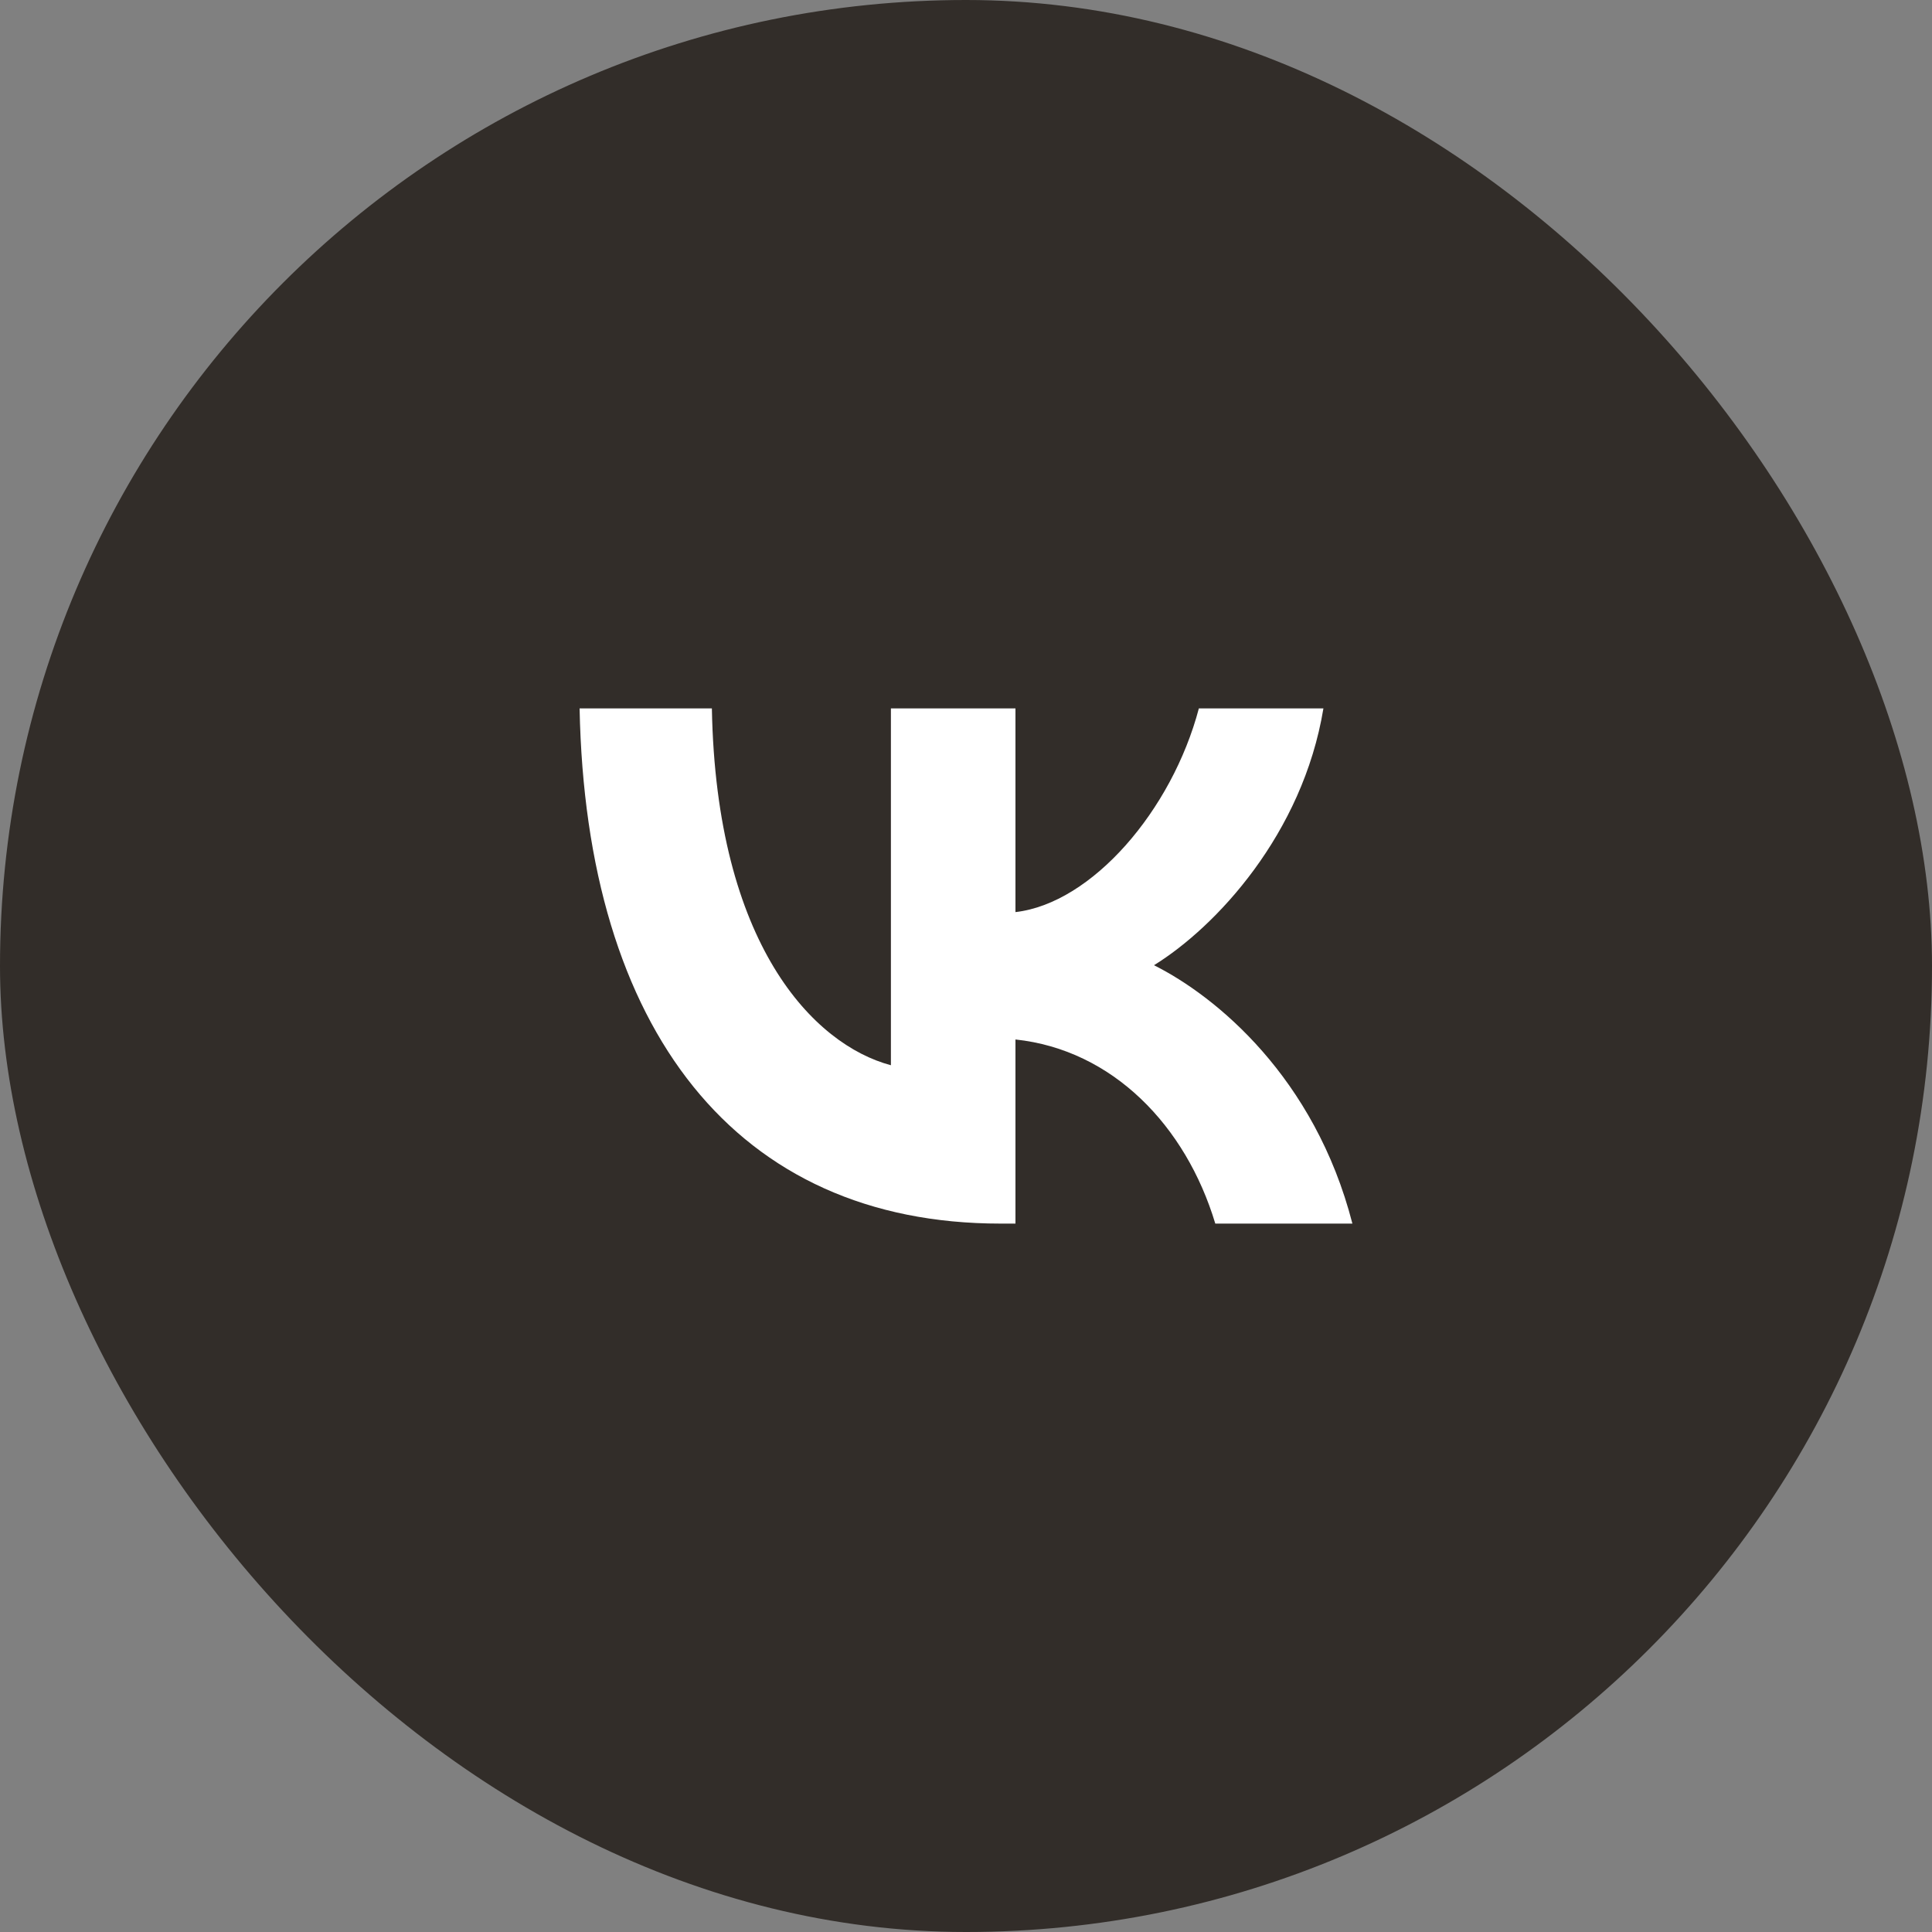
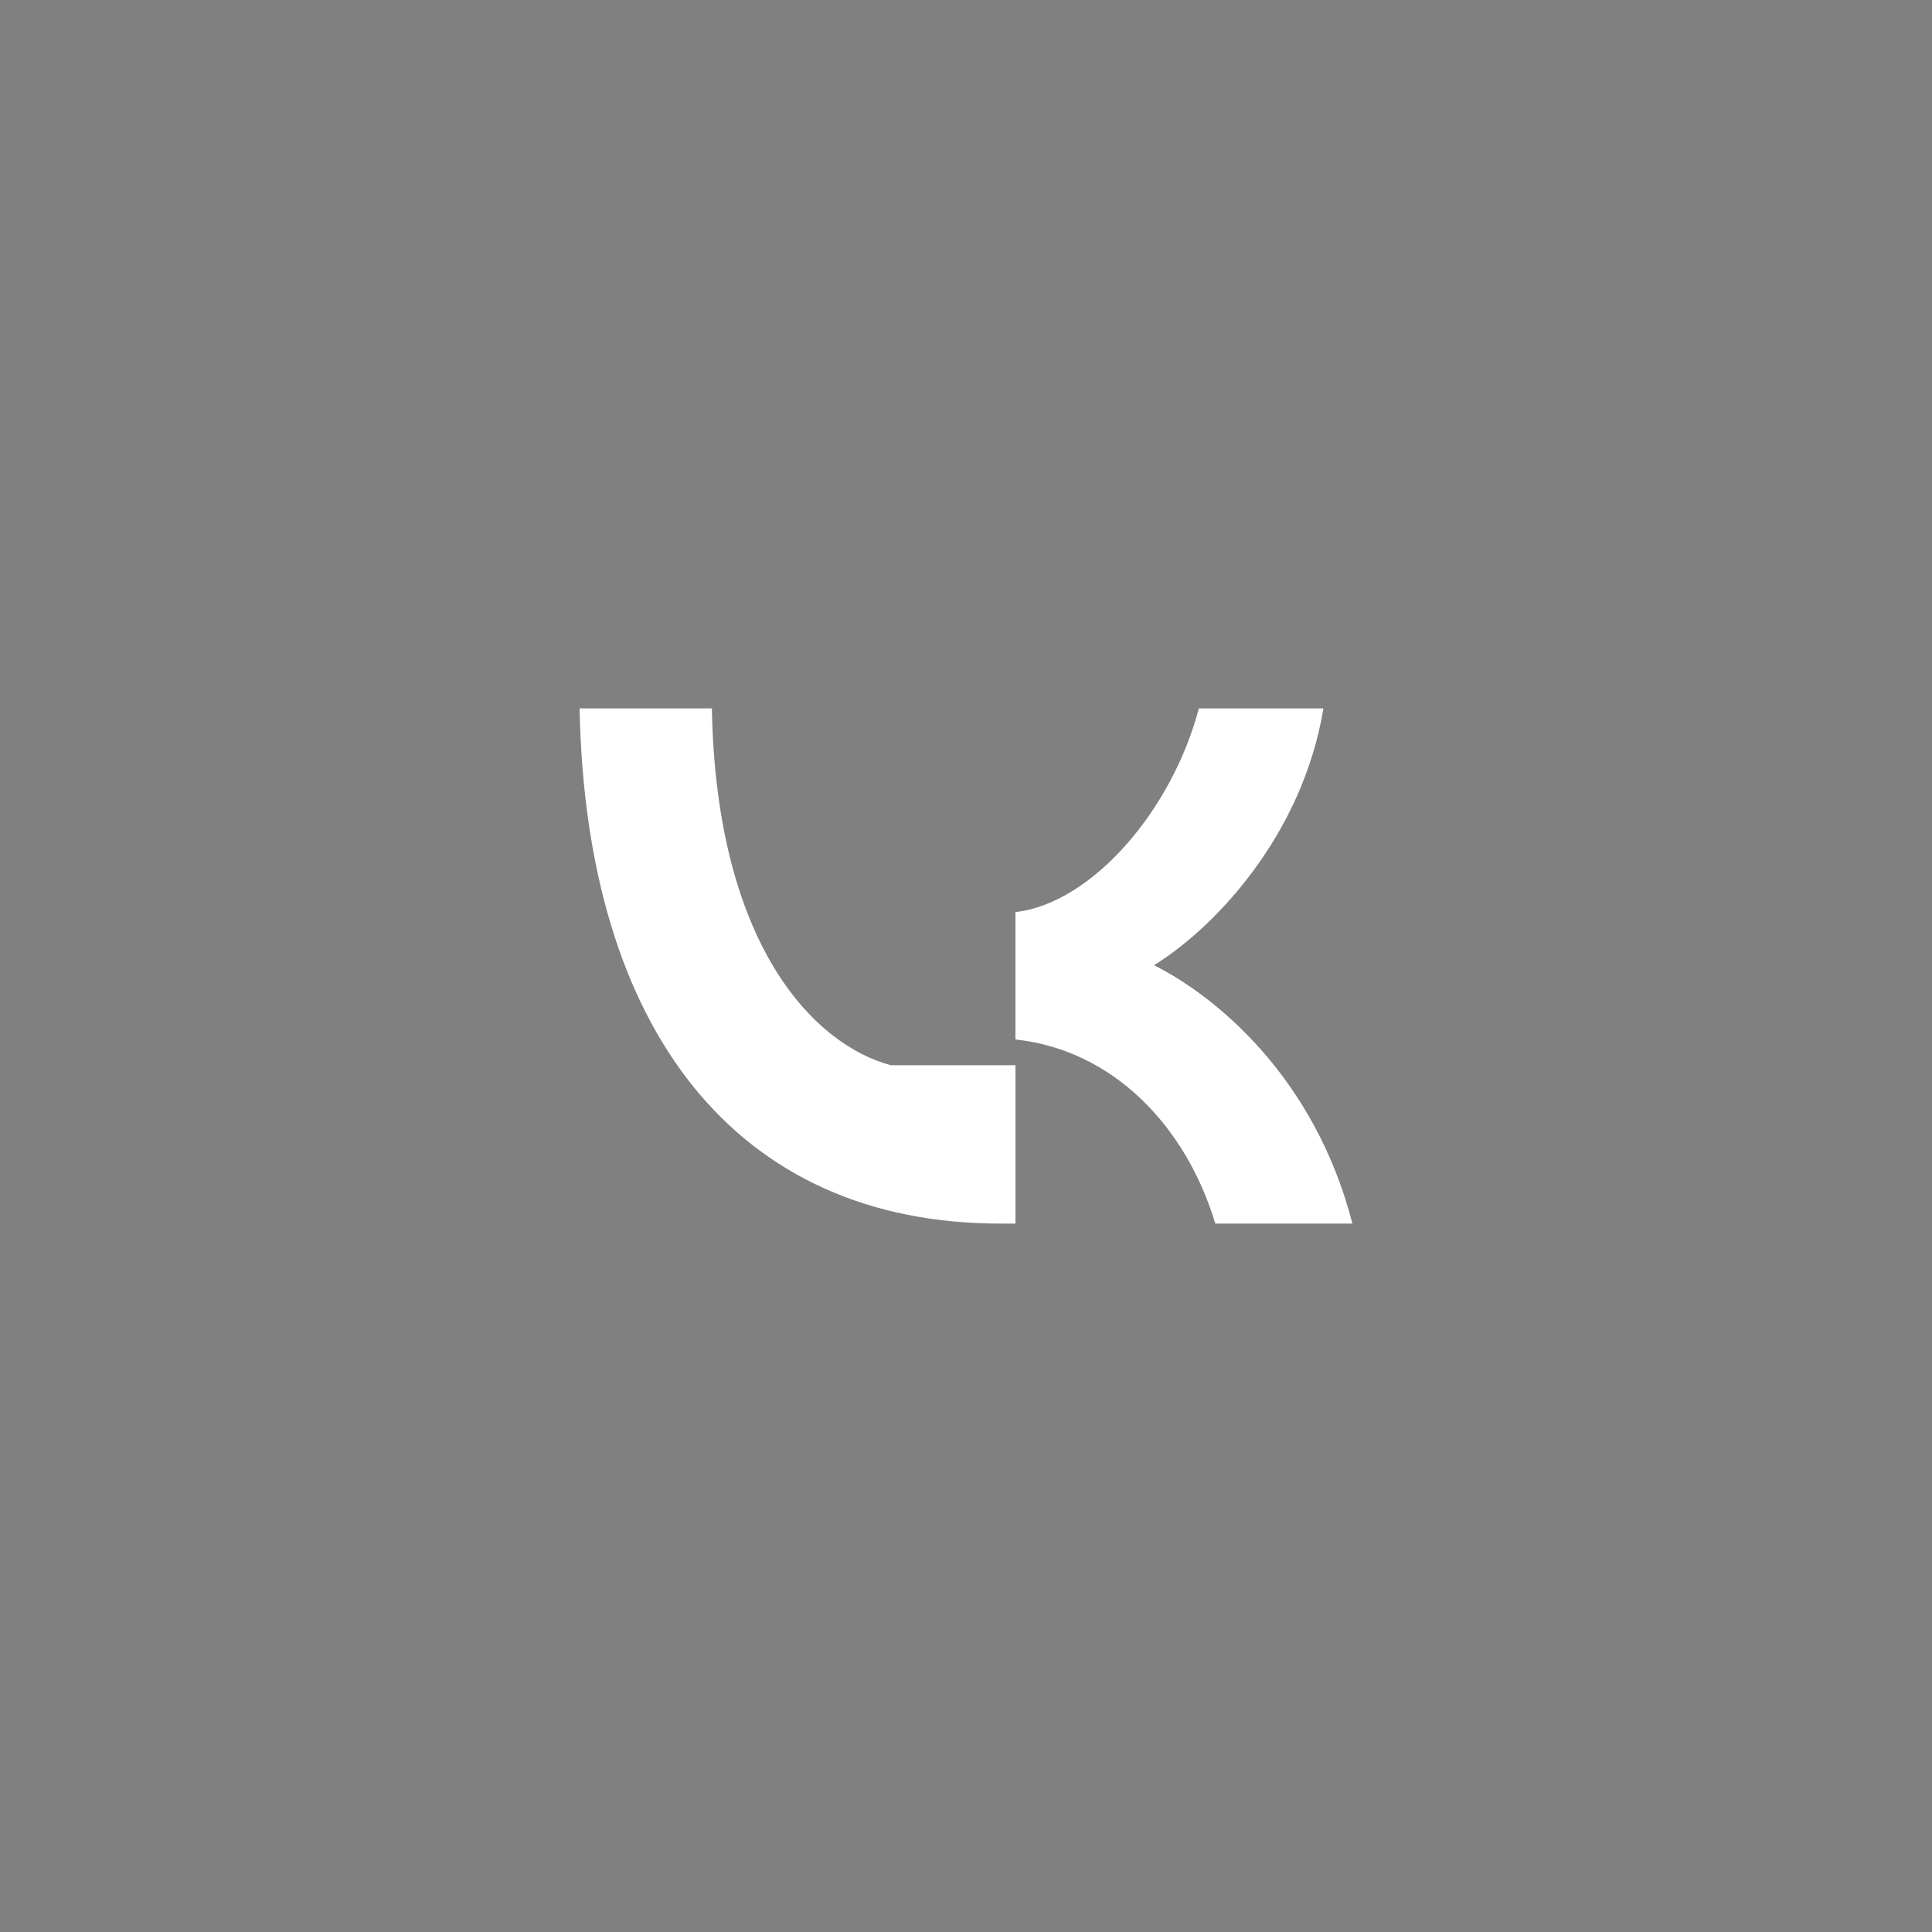
<svg xmlns="http://www.w3.org/2000/svg" width="30" height="30" viewBox="0 0 30 30" fill="none">
  <rect x="0" y="0" width="30" height="30" fill="#808080" stroke="none" />
-   <rect x="30" y="30" width="30" height="30" rx="15" transform="rotate(-180 30 30)" fill="#322D29" />
-   <path d="M15.536 19C11.436 19 9.097 15.997 9 11H11.054C11.121 14.668 12.635 16.221 13.834 16.541V11H15.768V14.163C16.953 14.027 18.197 12.586 18.616 11H20.55C20.228 12.954 18.879 14.395 17.919 14.988C18.879 15.468 20.415 16.726 21 19H18.871C18.414 17.479 17.275 16.301 15.768 16.141V19H15.536Z" fill="white" />
+   <path d="M15.536 19C11.436 19 9.097 15.997 9 11H11.054C11.121 14.668 12.635 16.221 13.834 16.541H15.768V14.163C16.953 14.027 18.197 12.586 18.616 11H20.55C20.228 12.954 18.879 14.395 17.919 14.988C18.879 15.468 20.415 16.726 21 19H18.871C18.414 17.479 17.275 16.301 15.768 16.141V19H15.536Z" fill="white" />
</svg>